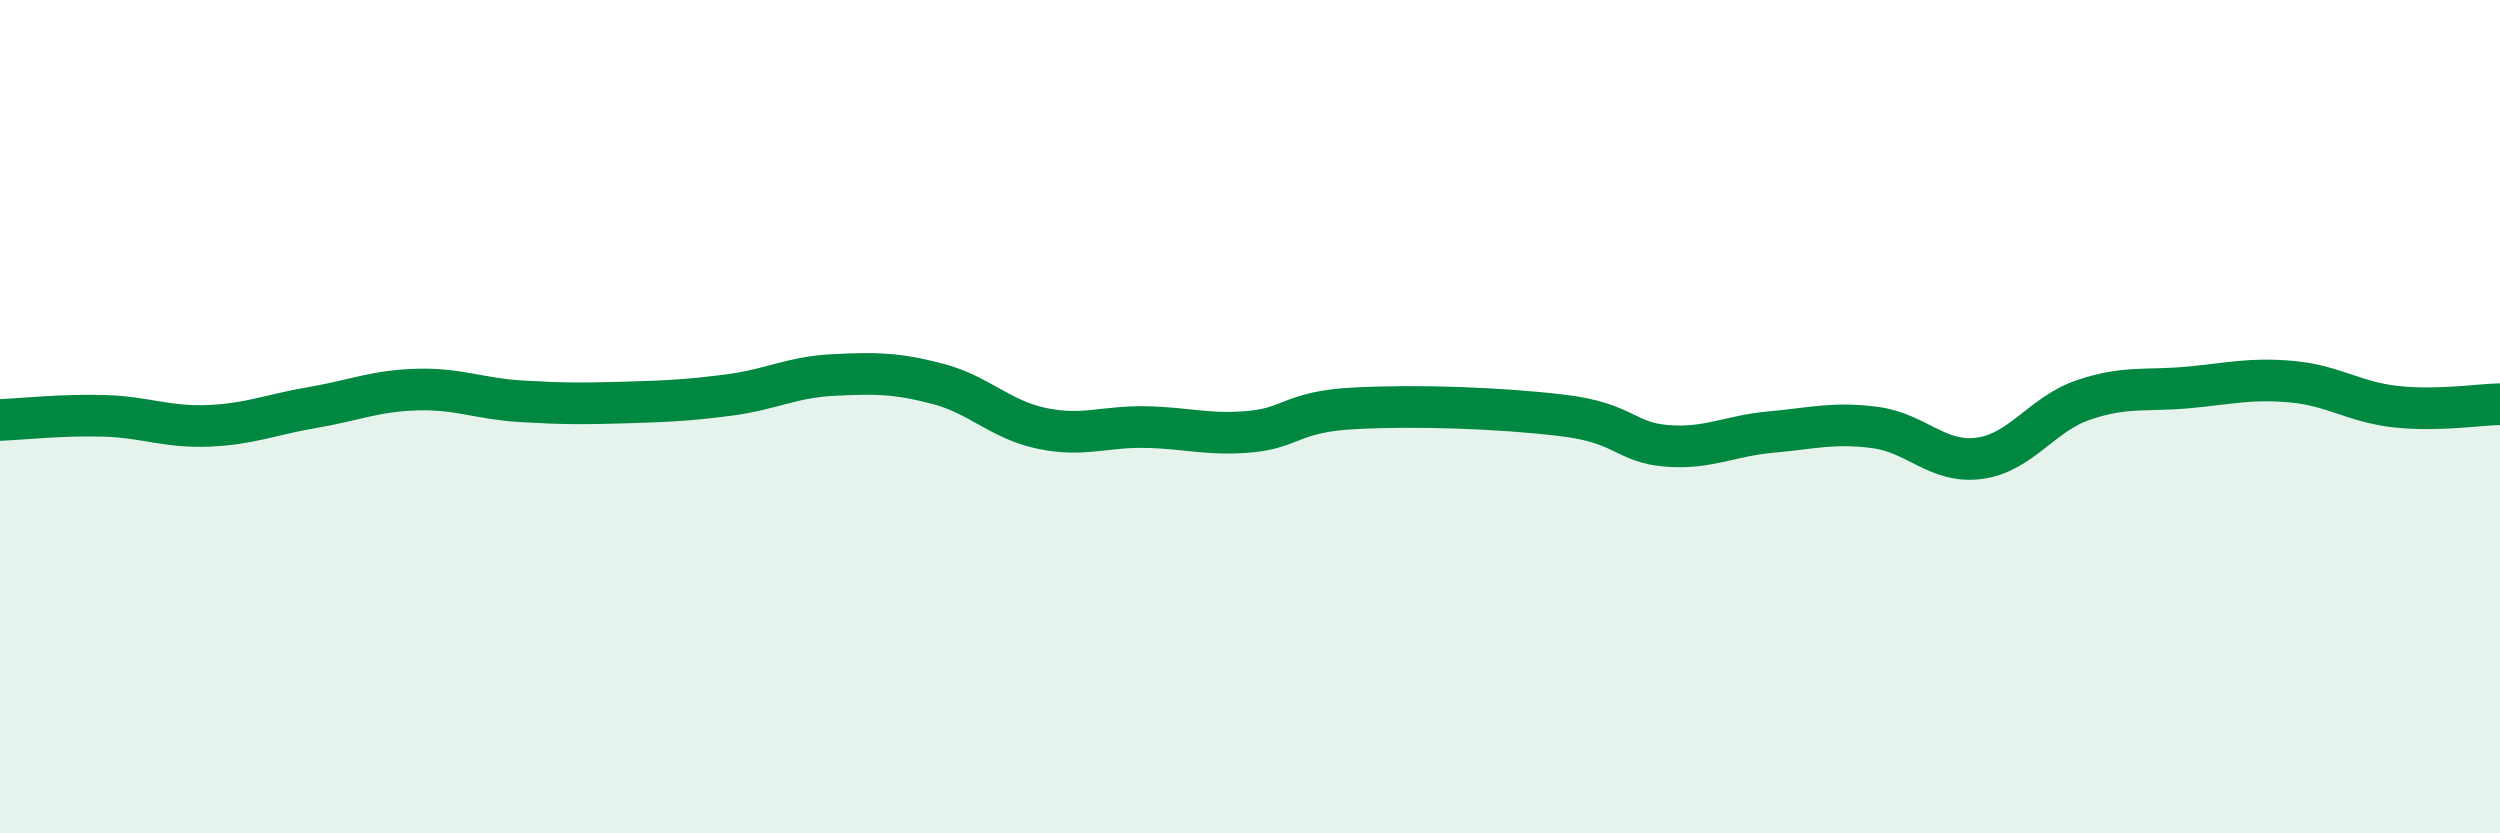
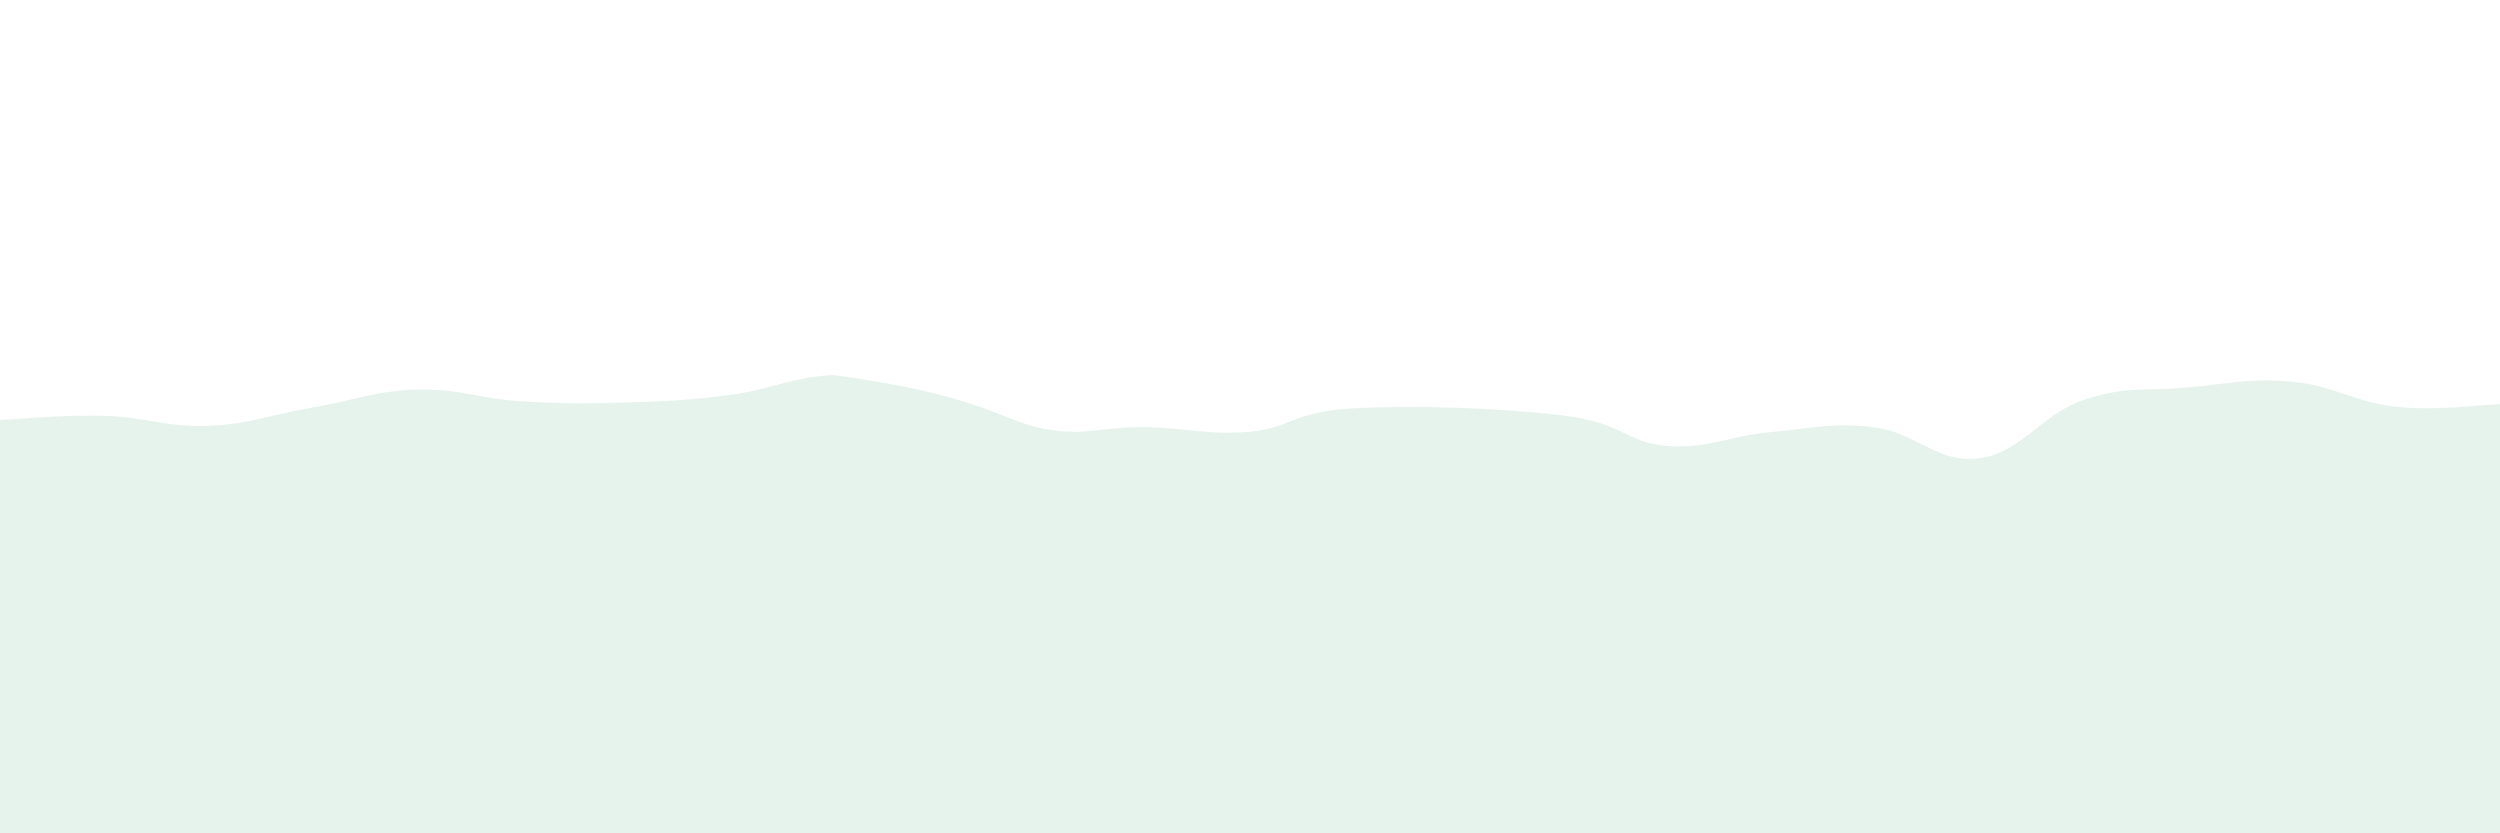
<svg xmlns="http://www.w3.org/2000/svg" width="60" height="20" viewBox="0 0 60 20">
-   <path d="M 0,10.08 C 0.5,10.06 1.5,9.95 2.5,9.98 C 3.5,10.01 4,10.26 5,10.22 C 6,10.18 6.5,9.95 7.5,9.78 C 8.5,9.61 9,9.38 10,9.35 C 11,9.32 11.5,9.57 12.5,9.63 C 13.5,9.69 14,9.69 15,9.66 C 16,9.63 16.5,9.61 17.5,9.48 C 18.5,9.35 19,9.05 20,9 C 21,8.95 21.5,8.95 22.5,9.21 C 23.5,9.47 24,10.07 25,10.28 C 26,10.49 26.5,10.23 27.5,10.25 C 28.5,10.27 29,10.45 30,10.36 C 31,10.27 31,9.88 32.5,9.8 C 34,9.72 36,9.79 37.5,9.97 C 39,10.15 39,10.62 40,10.7 C 41,10.78 41.5,10.46 42.5,10.37 C 43.5,10.28 44,10.13 45,10.26 C 46,10.39 46.5,11.13 47.5,11 C 48.5,10.87 49,9.94 50,9.6 C 51,9.26 51.5,9.39 52.5,9.3 C 53.5,9.21 54,9.07 55,9.16 C 56,9.25 56.5,9.65 57.5,9.76 C 58.5,9.87 59.5,9.71 60,9.7L60 20L0 20Z" fill="#008740" opacity="0.1" stroke-linecap="round" stroke-linejoin="round" />
-   <path d="M 0,10.08 C 0.5,10.06 1.5,9.95 2.5,9.98 C 3.5,10.01 4,10.26 5,10.22 C 6,10.18 6.5,9.95 7.5,9.78 C 8.5,9.61 9,9.38 10,9.35 C 11,9.32 11.5,9.57 12.5,9.63 C 13.5,9.69 14,9.69 15,9.66 C 16,9.63 16.5,9.61 17.5,9.48 C 18.5,9.35 19,9.05 20,9 C 21,8.95 21.5,8.95 22.5,9.21 C 23.5,9.47 24,10.07 25,10.28 C 26,10.49 26.5,10.23 27.5,10.25 C 28.5,10.27 29,10.45 30,10.36 C 31,10.27 31,9.88 32.5,9.8 C 34,9.72 36,9.79 37.5,9.97 C 39,10.15 39,10.62 40,10.7 C 41,10.78 41.5,10.46 42.5,10.37 C 43.5,10.28 44,10.13 45,10.26 C 46,10.39 46.5,11.13 47.5,11 C 48.5,10.87 49,9.94 50,9.6 C 51,9.26 51.5,9.39 52.5,9.3 C 53.5,9.21 54,9.07 55,9.16 C 56,9.25 56.5,9.65 57.5,9.76 C 58.5,9.87 59.5,9.71 60,9.7" stroke="#008740" stroke-width="1" fill="none" stroke-linecap="round" stroke-linejoin="round" />
+   <path d="M 0,10.08 C 0.5,10.06 1.5,9.95 2.5,9.98 C 3.5,10.01 4,10.26 5,10.22 C 6,10.18 6.5,9.95 7.5,9.78 C 8.5,9.61 9,9.38 10,9.35 C 11,9.32 11.5,9.57 12.5,9.63 C 13.5,9.69 14,9.69 15,9.66 C 16,9.63 16.5,9.61 17.5,9.48 C 18.5,9.35 19,9.05 20,9 C 23.5,9.47 24,10.07 25,10.28 C 26,10.49 26.5,10.23 27.5,10.25 C 28.5,10.27 29,10.45 30,10.36 C 31,10.27 31,9.88 32.5,9.8 C 34,9.72 36,9.79 37.5,9.97 C 39,10.15 39,10.62 40,10.7 C 41,10.78 41.5,10.46 42.5,10.37 C 43.5,10.28 44,10.13 45,10.26 C 46,10.39 46.5,11.13 47.5,11 C 48.5,10.87 49,9.94 50,9.6 C 51,9.26 51.5,9.39 52.5,9.3 C 53.5,9.21 54,9.07 55,9.16 C 56,9.25 56.5,9.65 57.5,9.76 C 58.5,9.87 59.5,9.71 60,9.7L60 20L0 20Z" fill="#008740" opacity="0.1" stroke-linecap="round" stroke-linejoin="round" />
</svg>